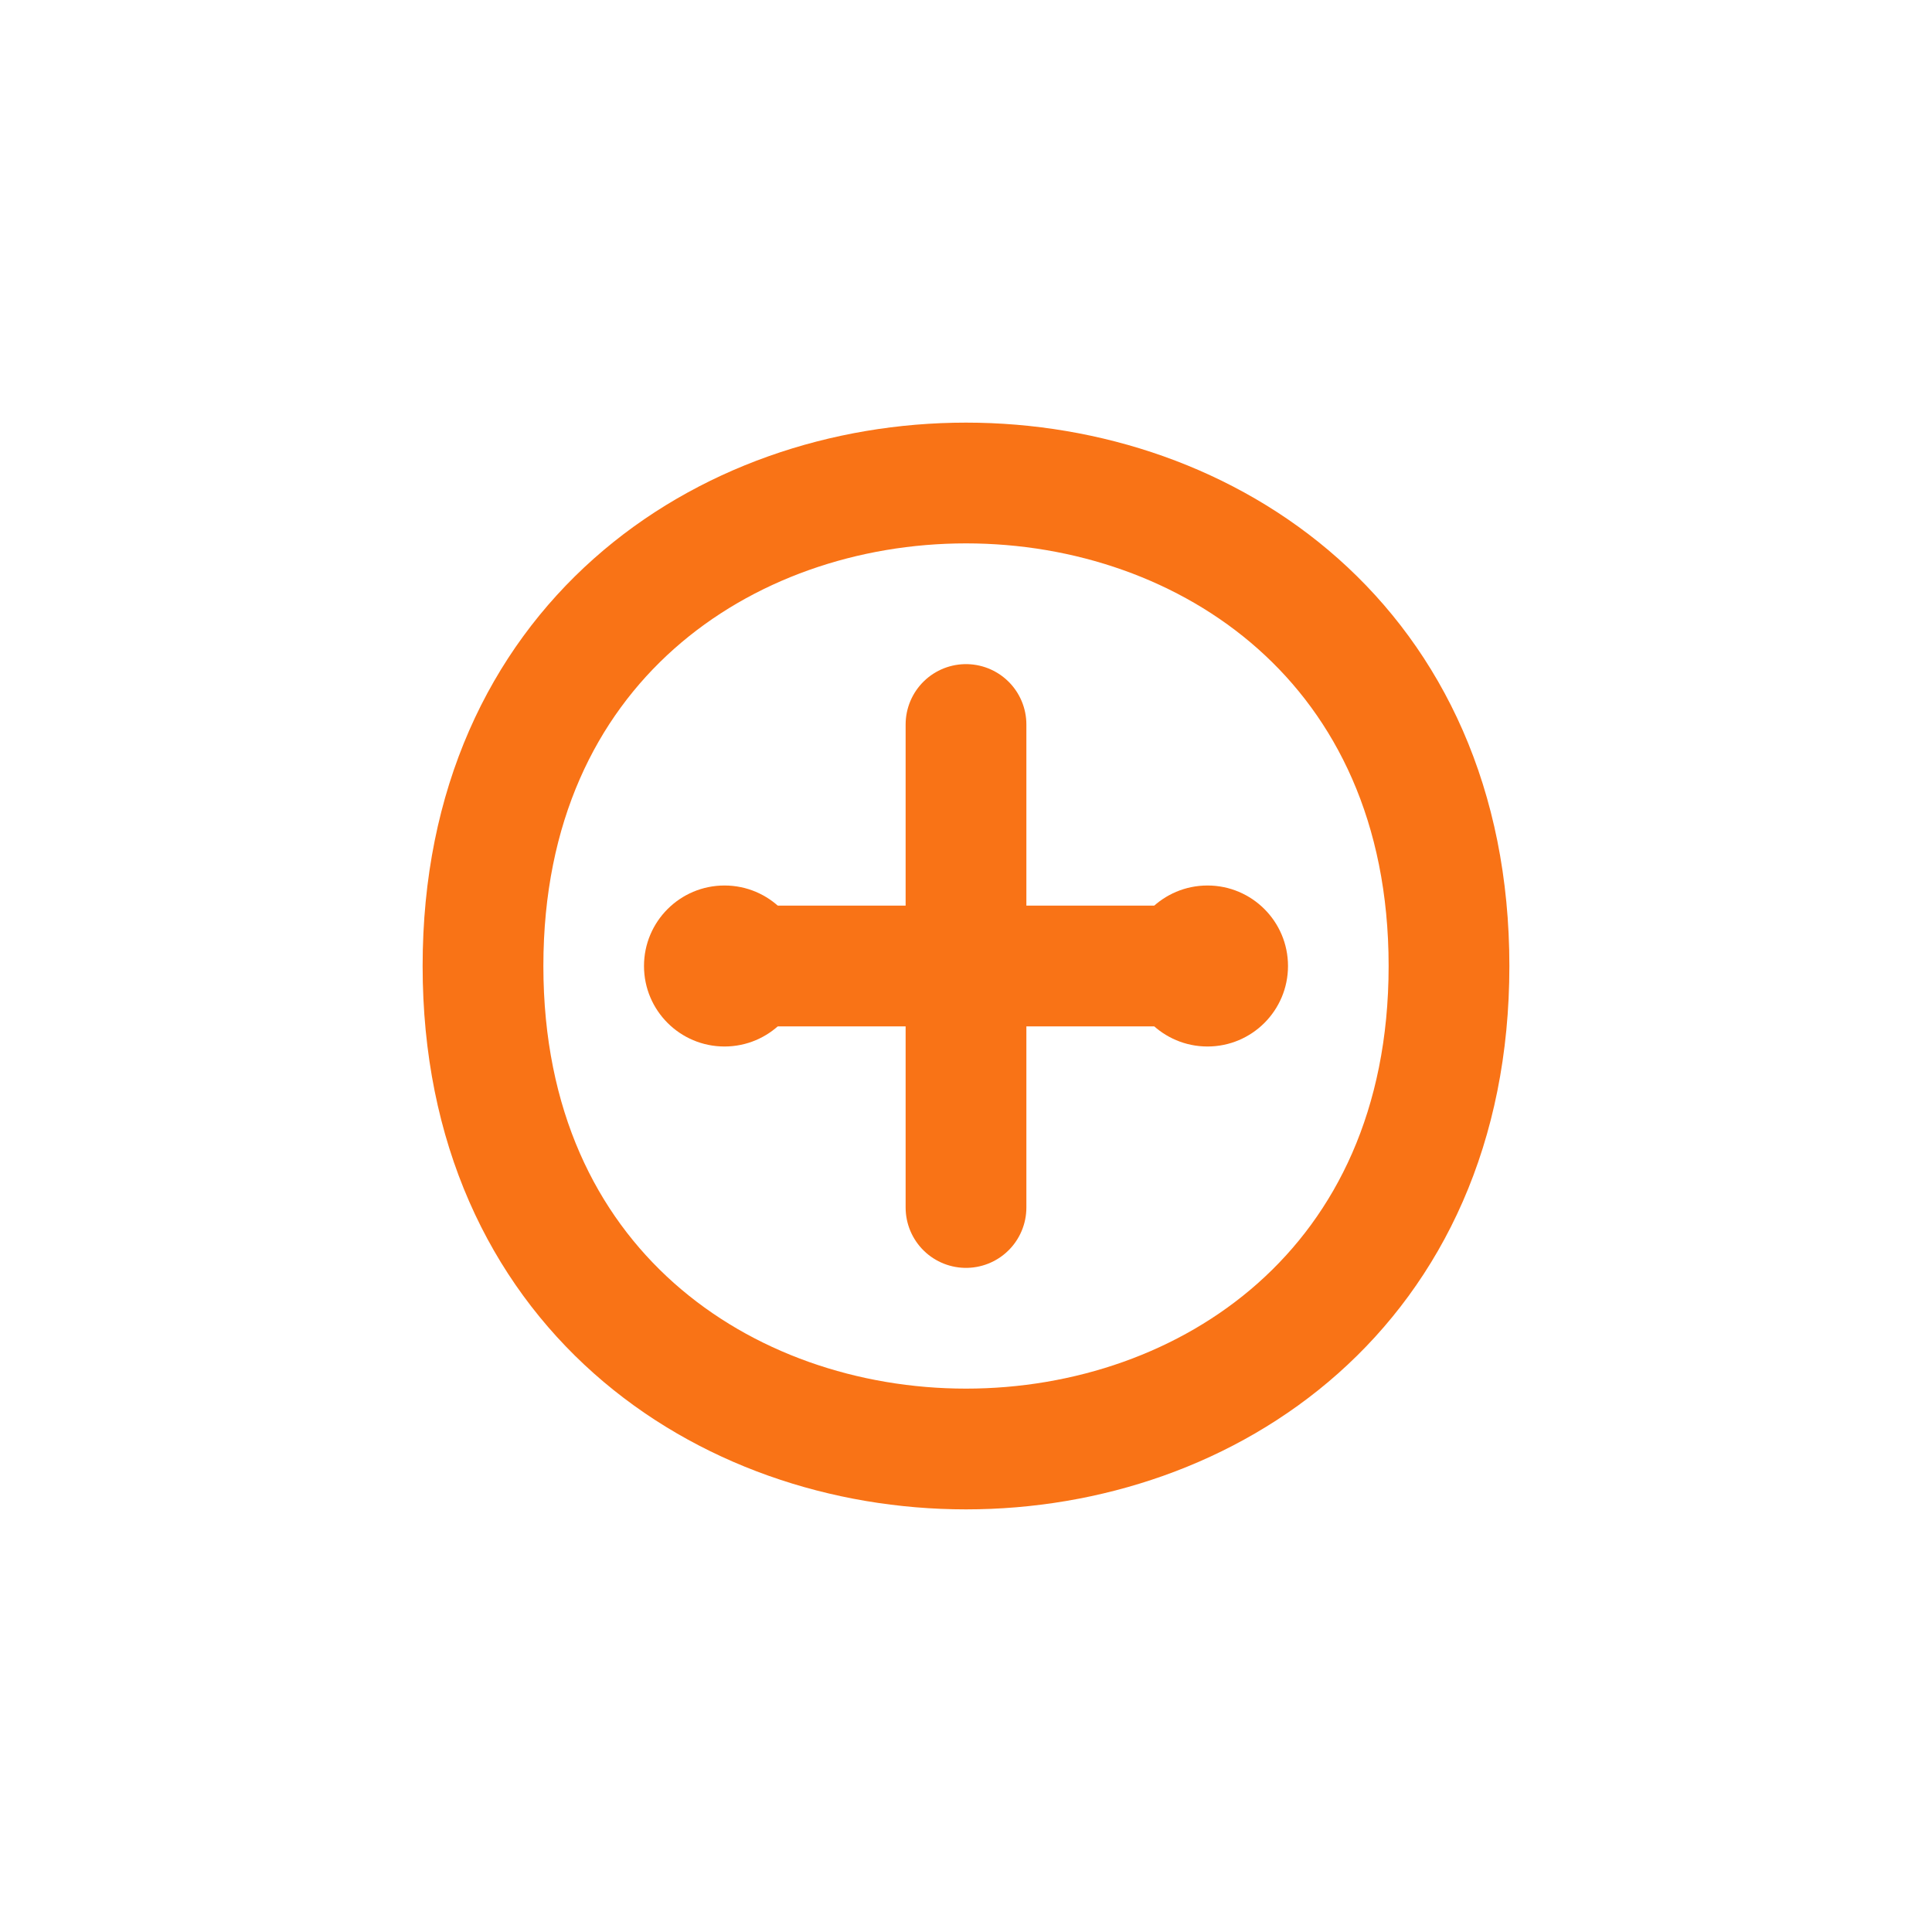
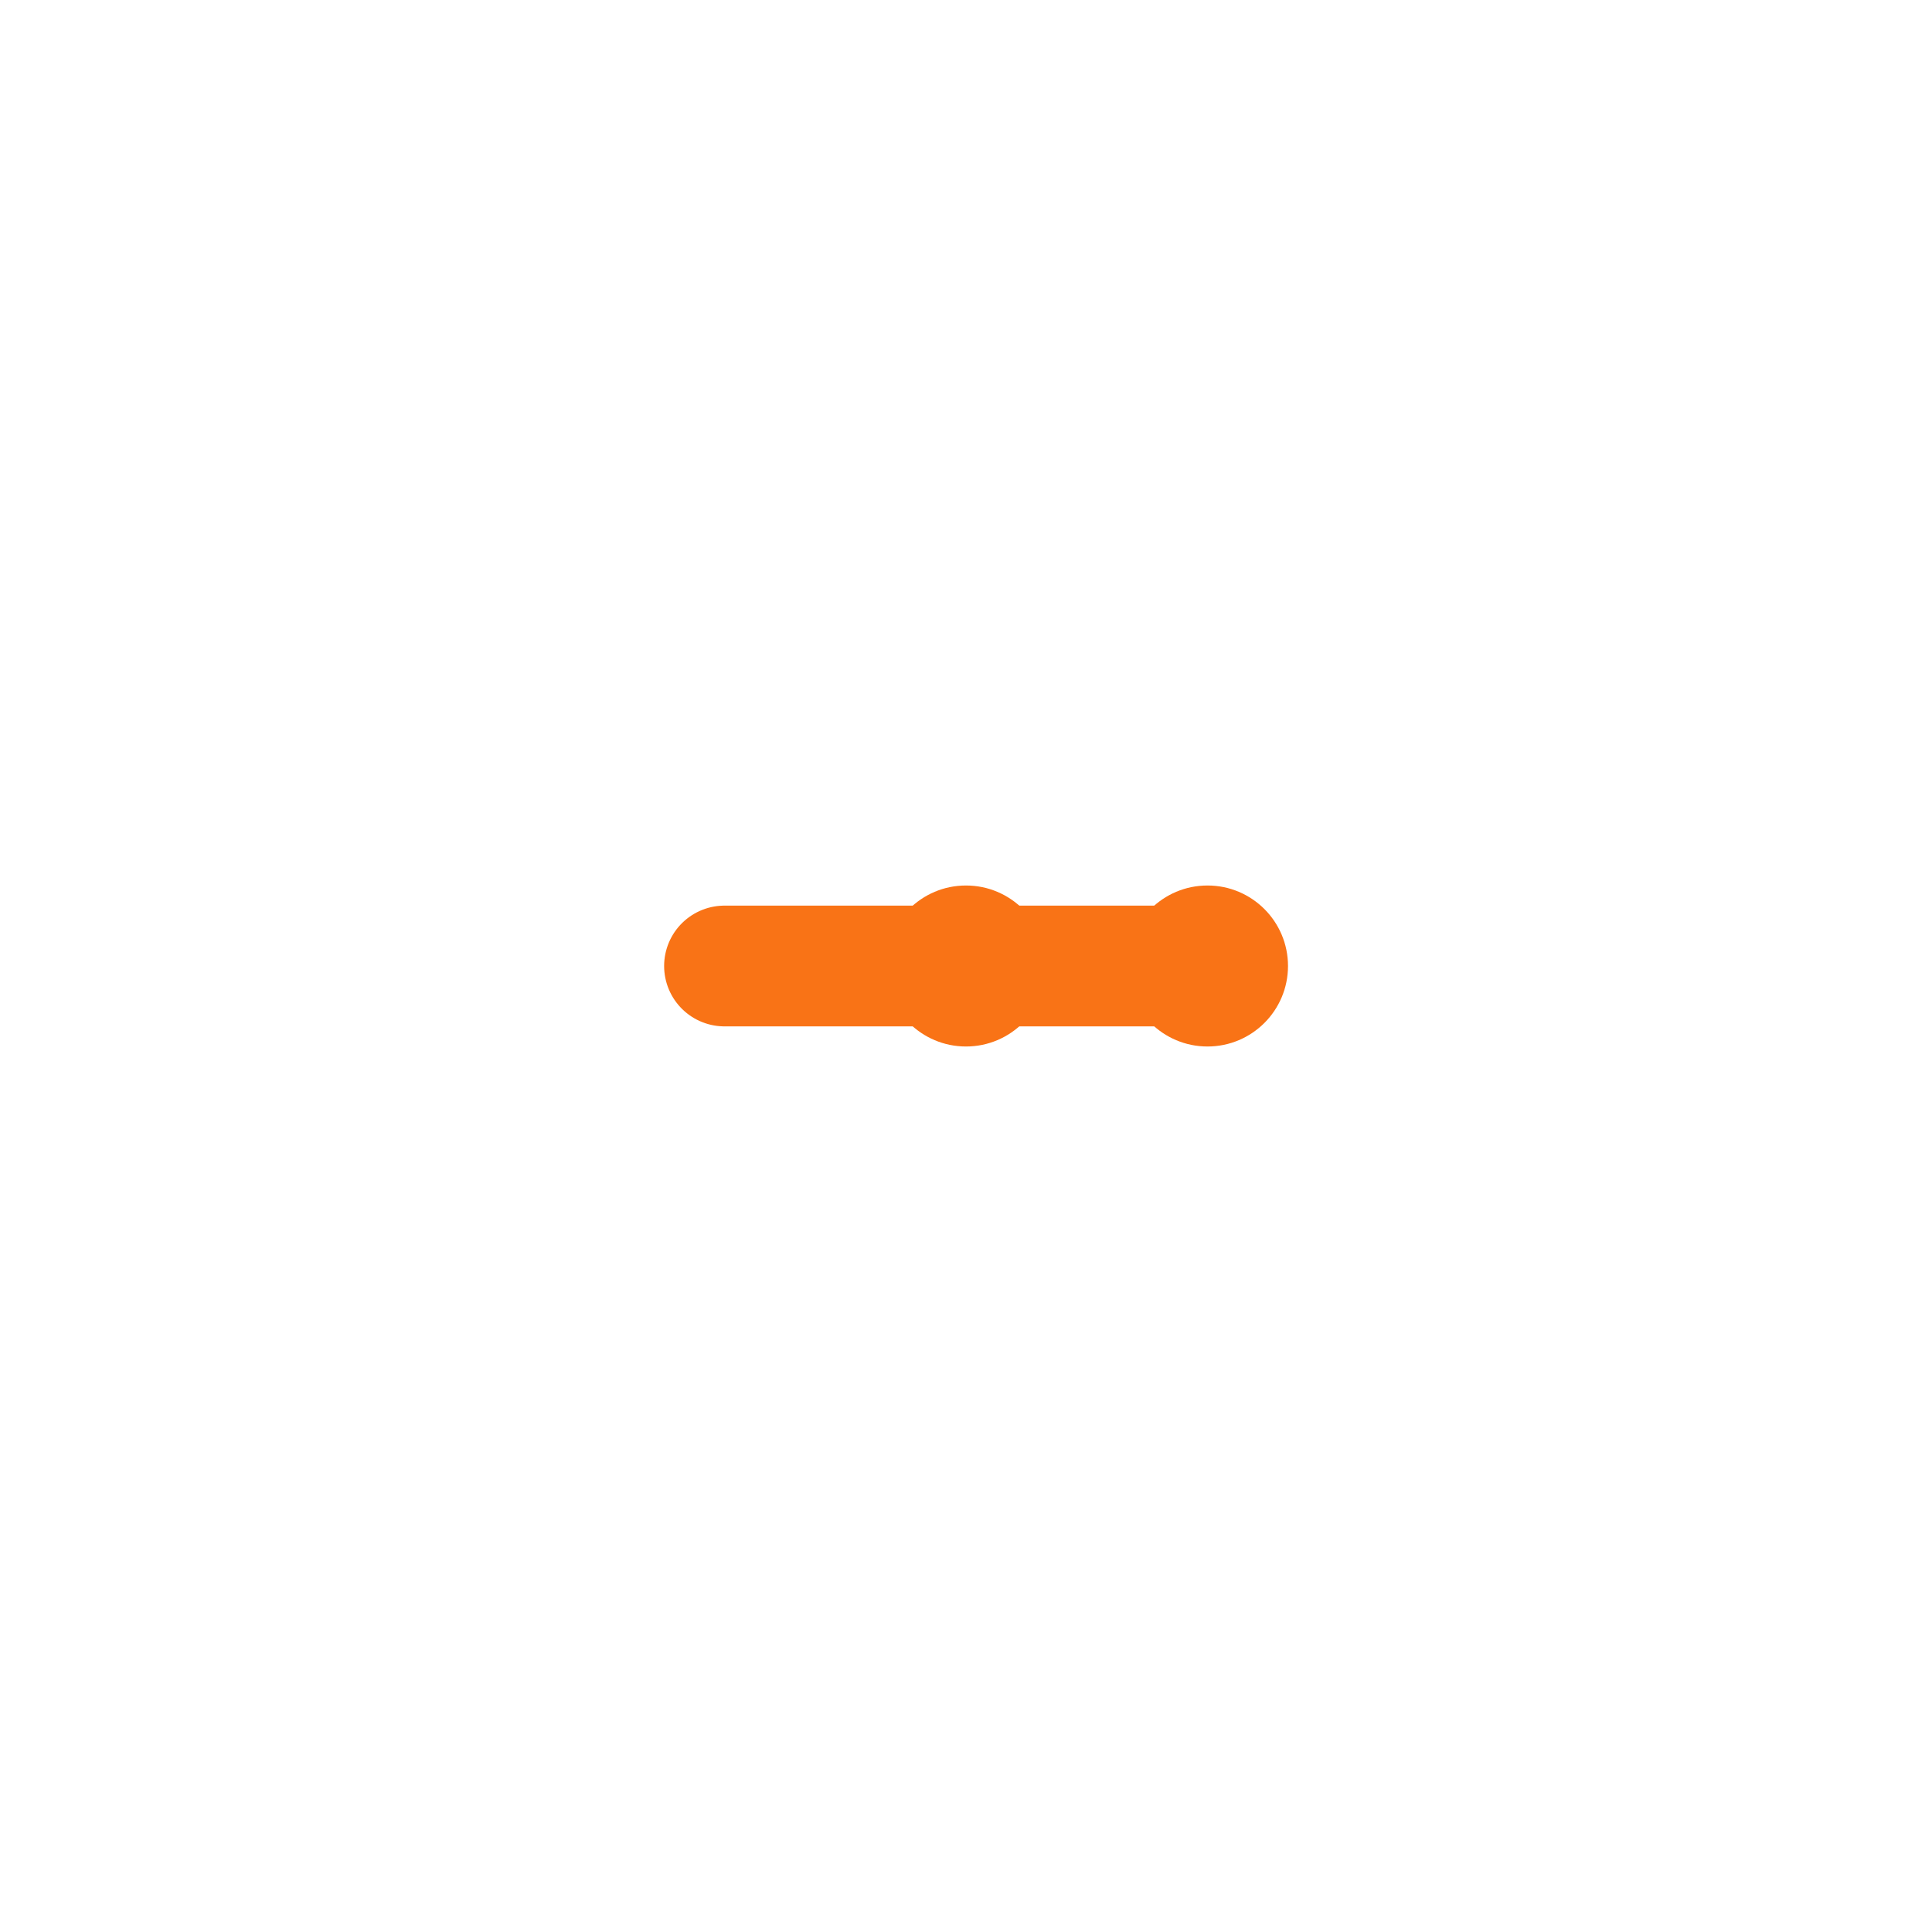
<svg xmlns="http://www.w3.org/2000/svg" width="48" height="48" viewBox="0 0 48 48" fill="none">
-   <path d="M12 24C12 16 18 12 24 12C30 12 36 16 36 24C36 32 30 36 24 36C18 36 12 32 12 24Z" stroke="#F97316" stroke-width="3" stroke-linecap="round" />
  <path d="M18 24H30" stroke="#F97316" stroke-width="3" stroke-linecap="round" />
-   <path d="M24 18V30" stroke="#F97316" stroke-width="3" stroke-linecap="round" />
-   <circle cx="18" cy="24" r="2" fill="#F97316" />
  <circle cx="24" cy="24" r="2" fill="#F97316" />
  <circle cx="30" cy="24" r="2" fill="#F97316" />
</svg>